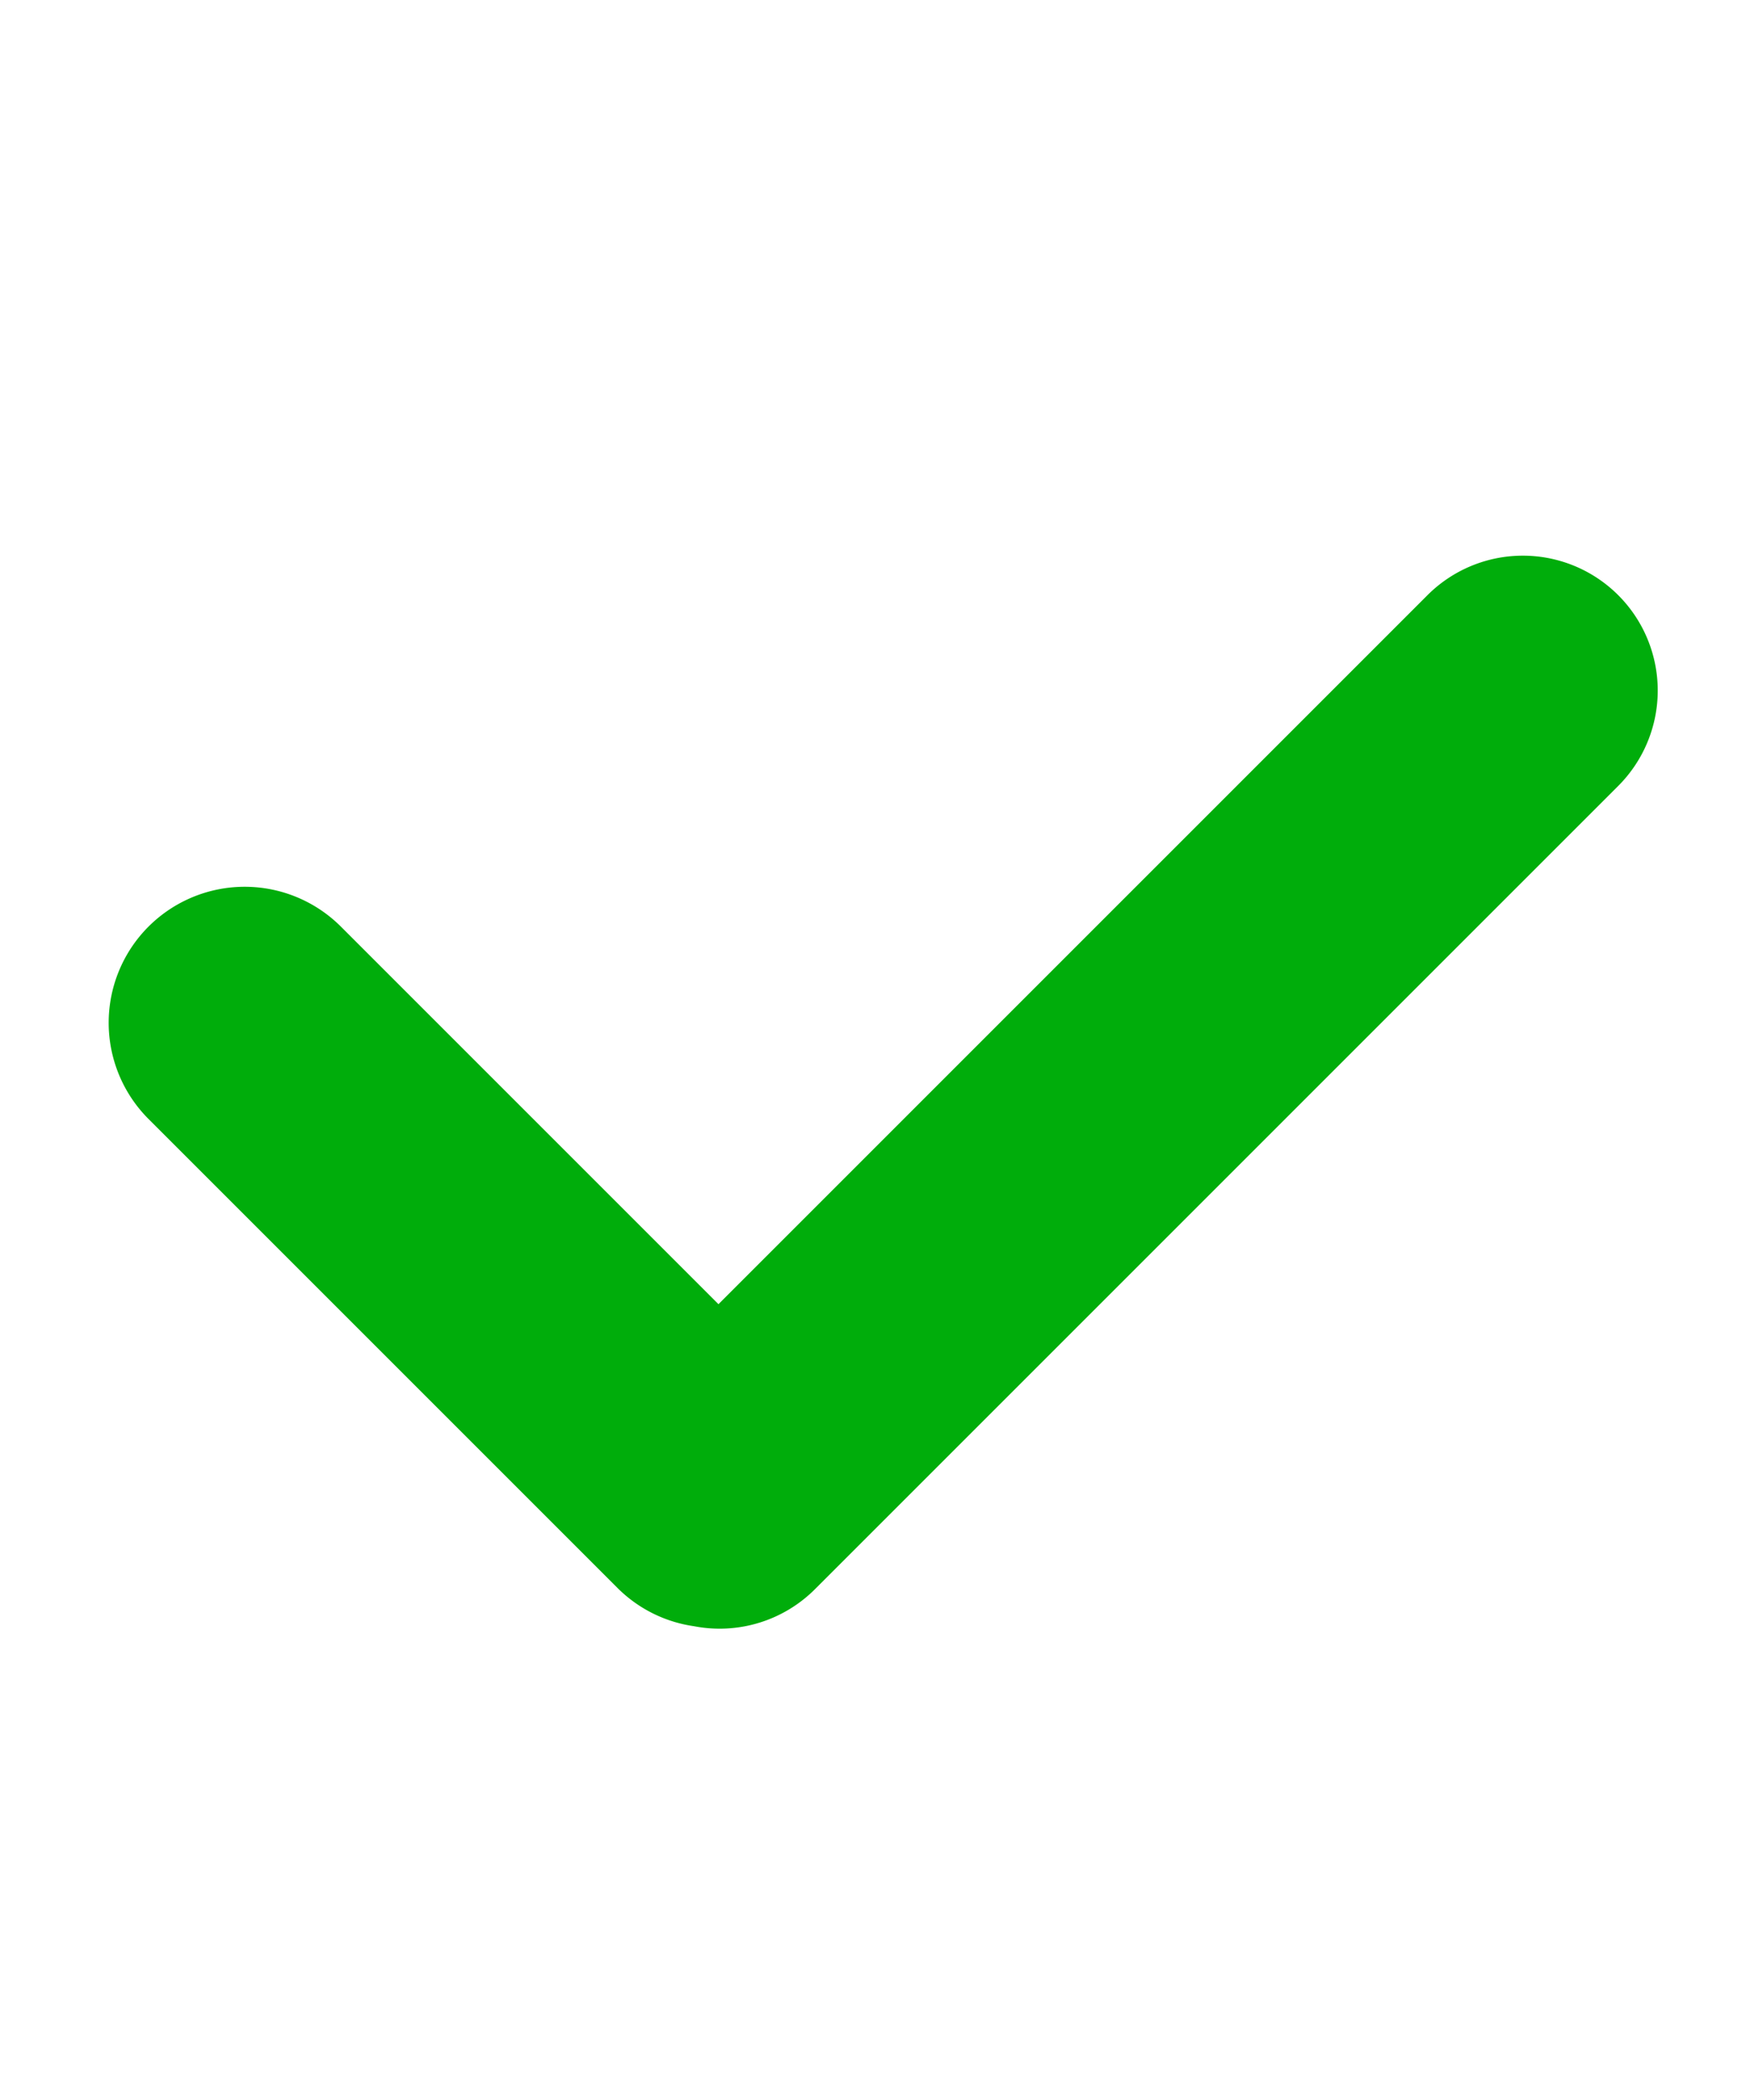
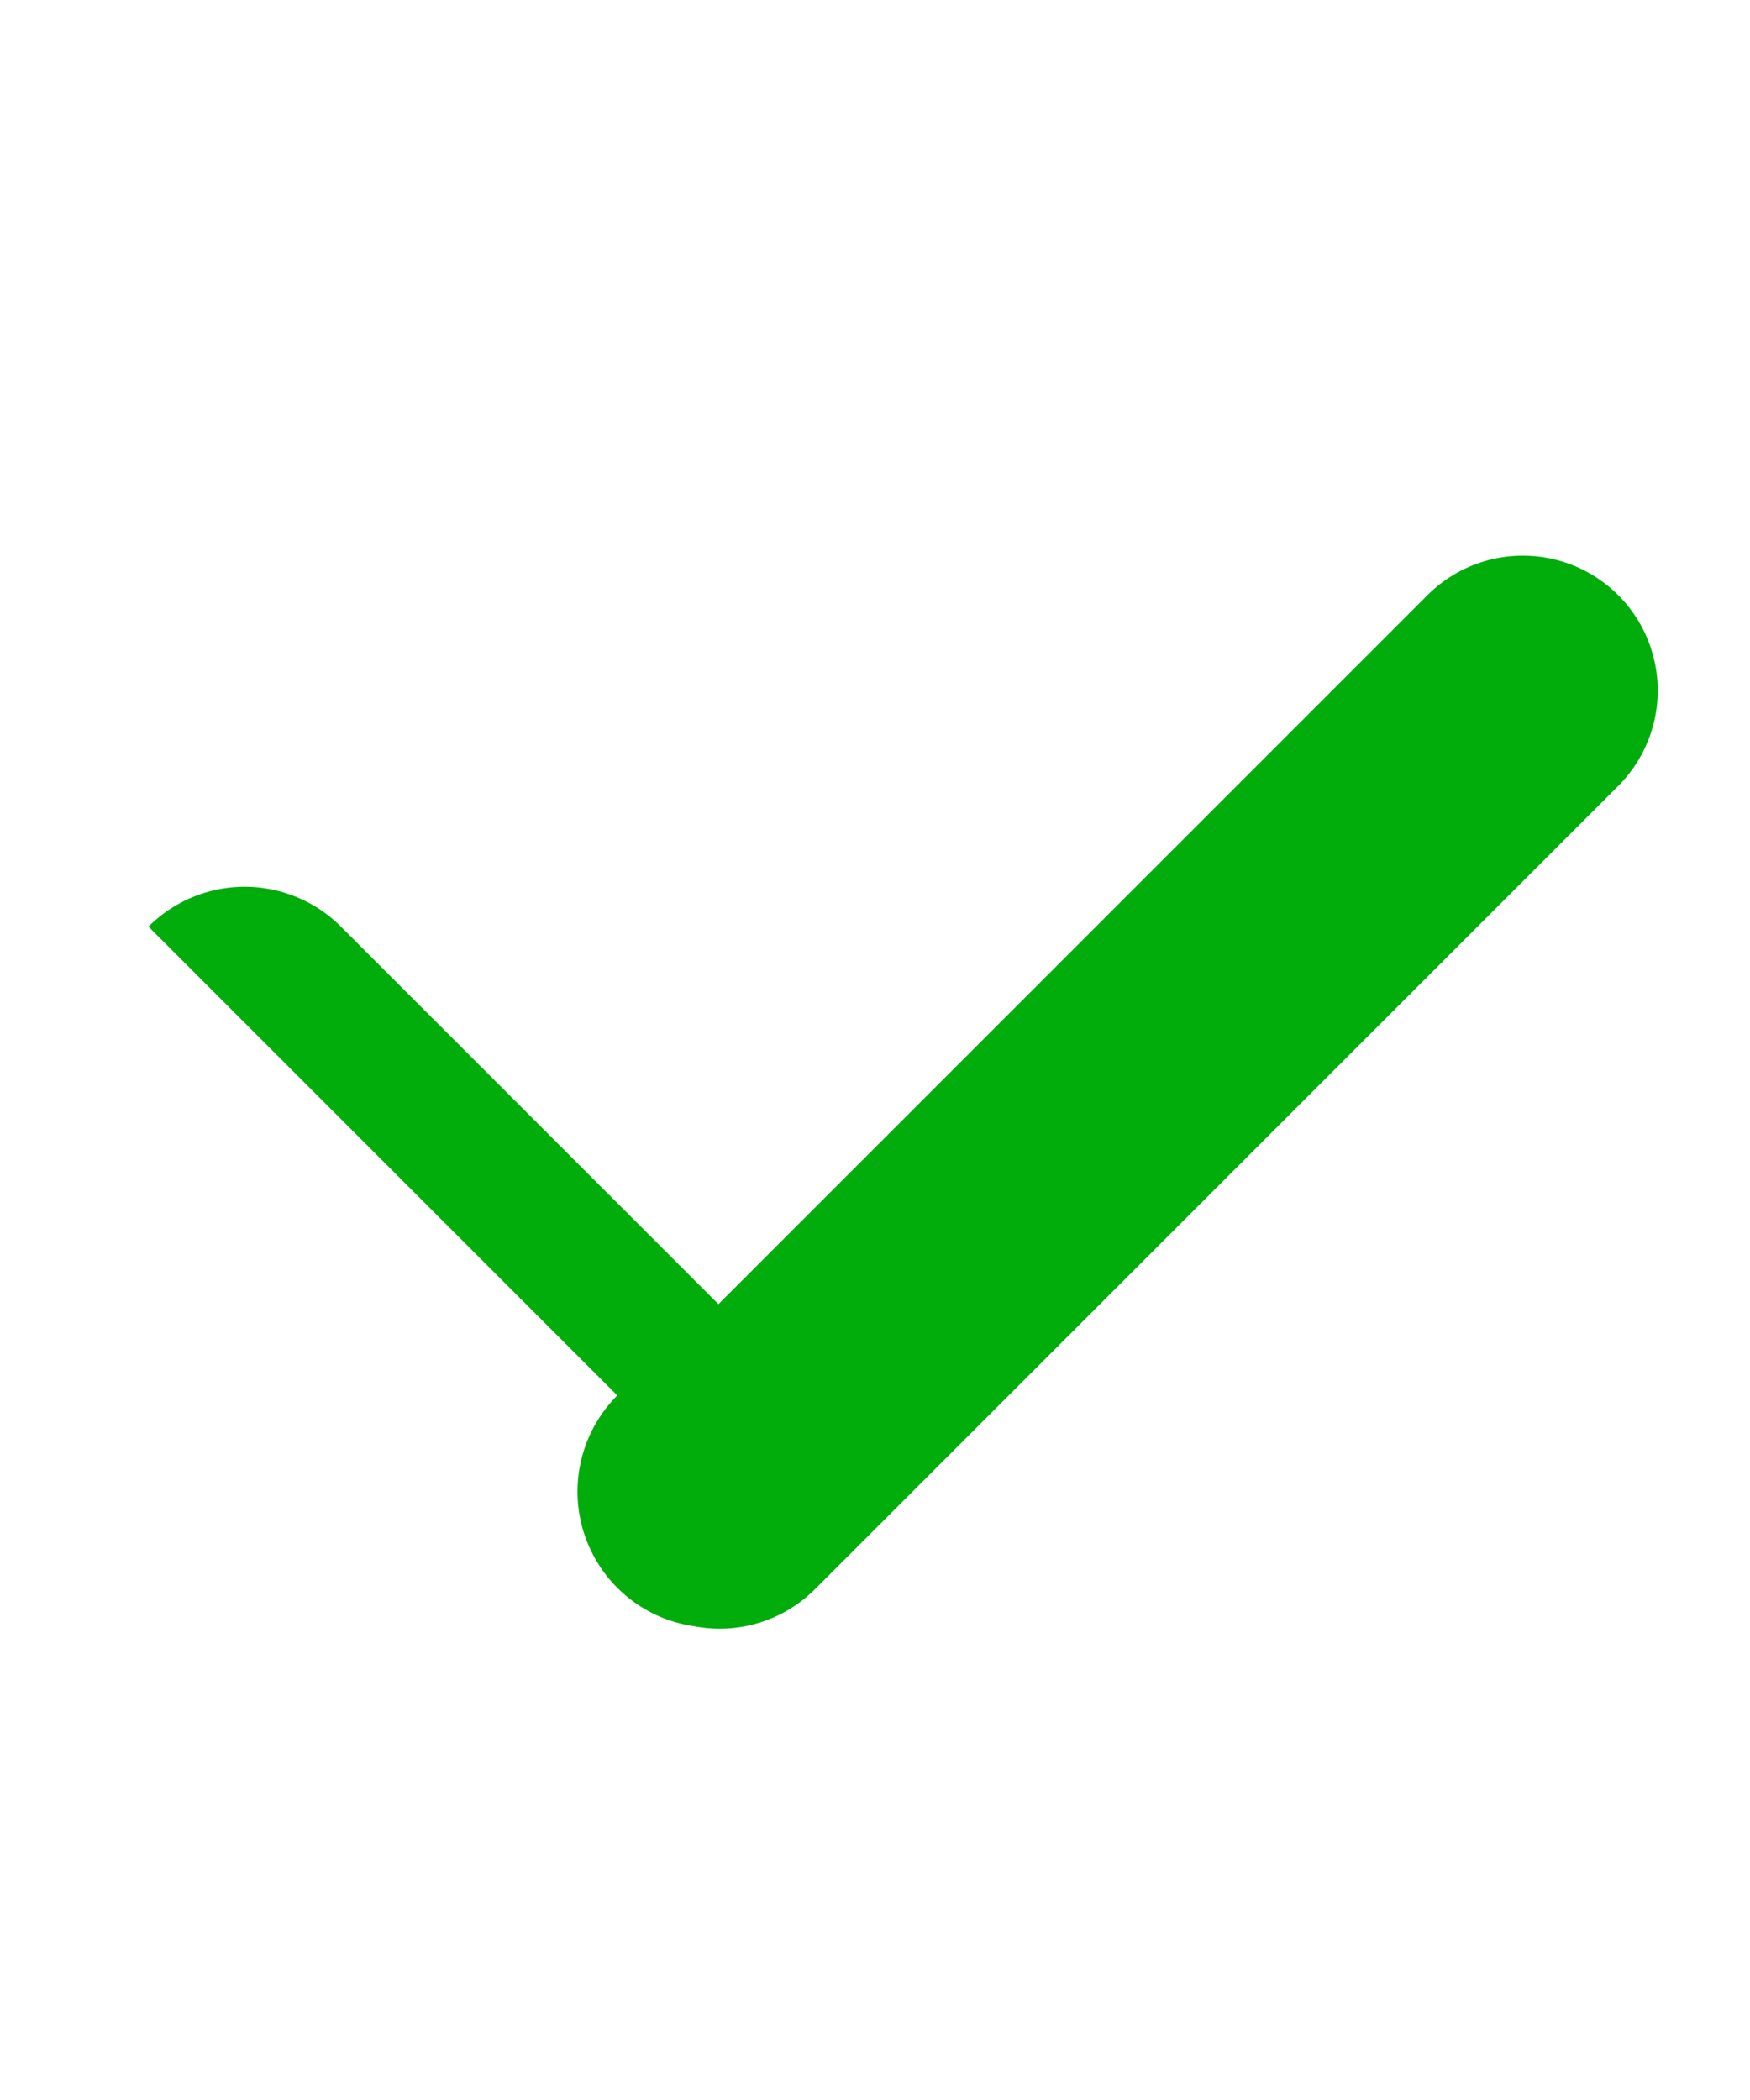
<svg xmlns="http://www.w3.org/2000/svg" width="20" height="24" viewBox="0 0 20 24">
-   <path d="M1.697 10.59a1.555 1.555 0 0 1 2.199 0l4.315 4.315 8.103-8.103a1.541 1.541 0 0 1 2.18 2.18l-9.18 9.18a1.54 1.54 0 0 1-1.384.423 1.546 1.546 0 0 1-.875-.439l-5.358-5.358a1.555 1.555 0 0 1 0-2.198z" fill="#00AD0B" fill-rule="evenodd" />
+   <path d="M1.697 10.59a1.555 1.555 0 0 1 2.199 0l4.315 4.315 8.103-8.103a1.541 1.541 0 0 1 2.18 2.18l-9.18 9.18a1.54 1.54 0 0 1-1.384.423 1.546 1.546 0 0 1-.875-.439a1.555 1.555 0 0 1 0-2.198z" fill="#00AD0B" fill-rule="evenodd" />
</svg>